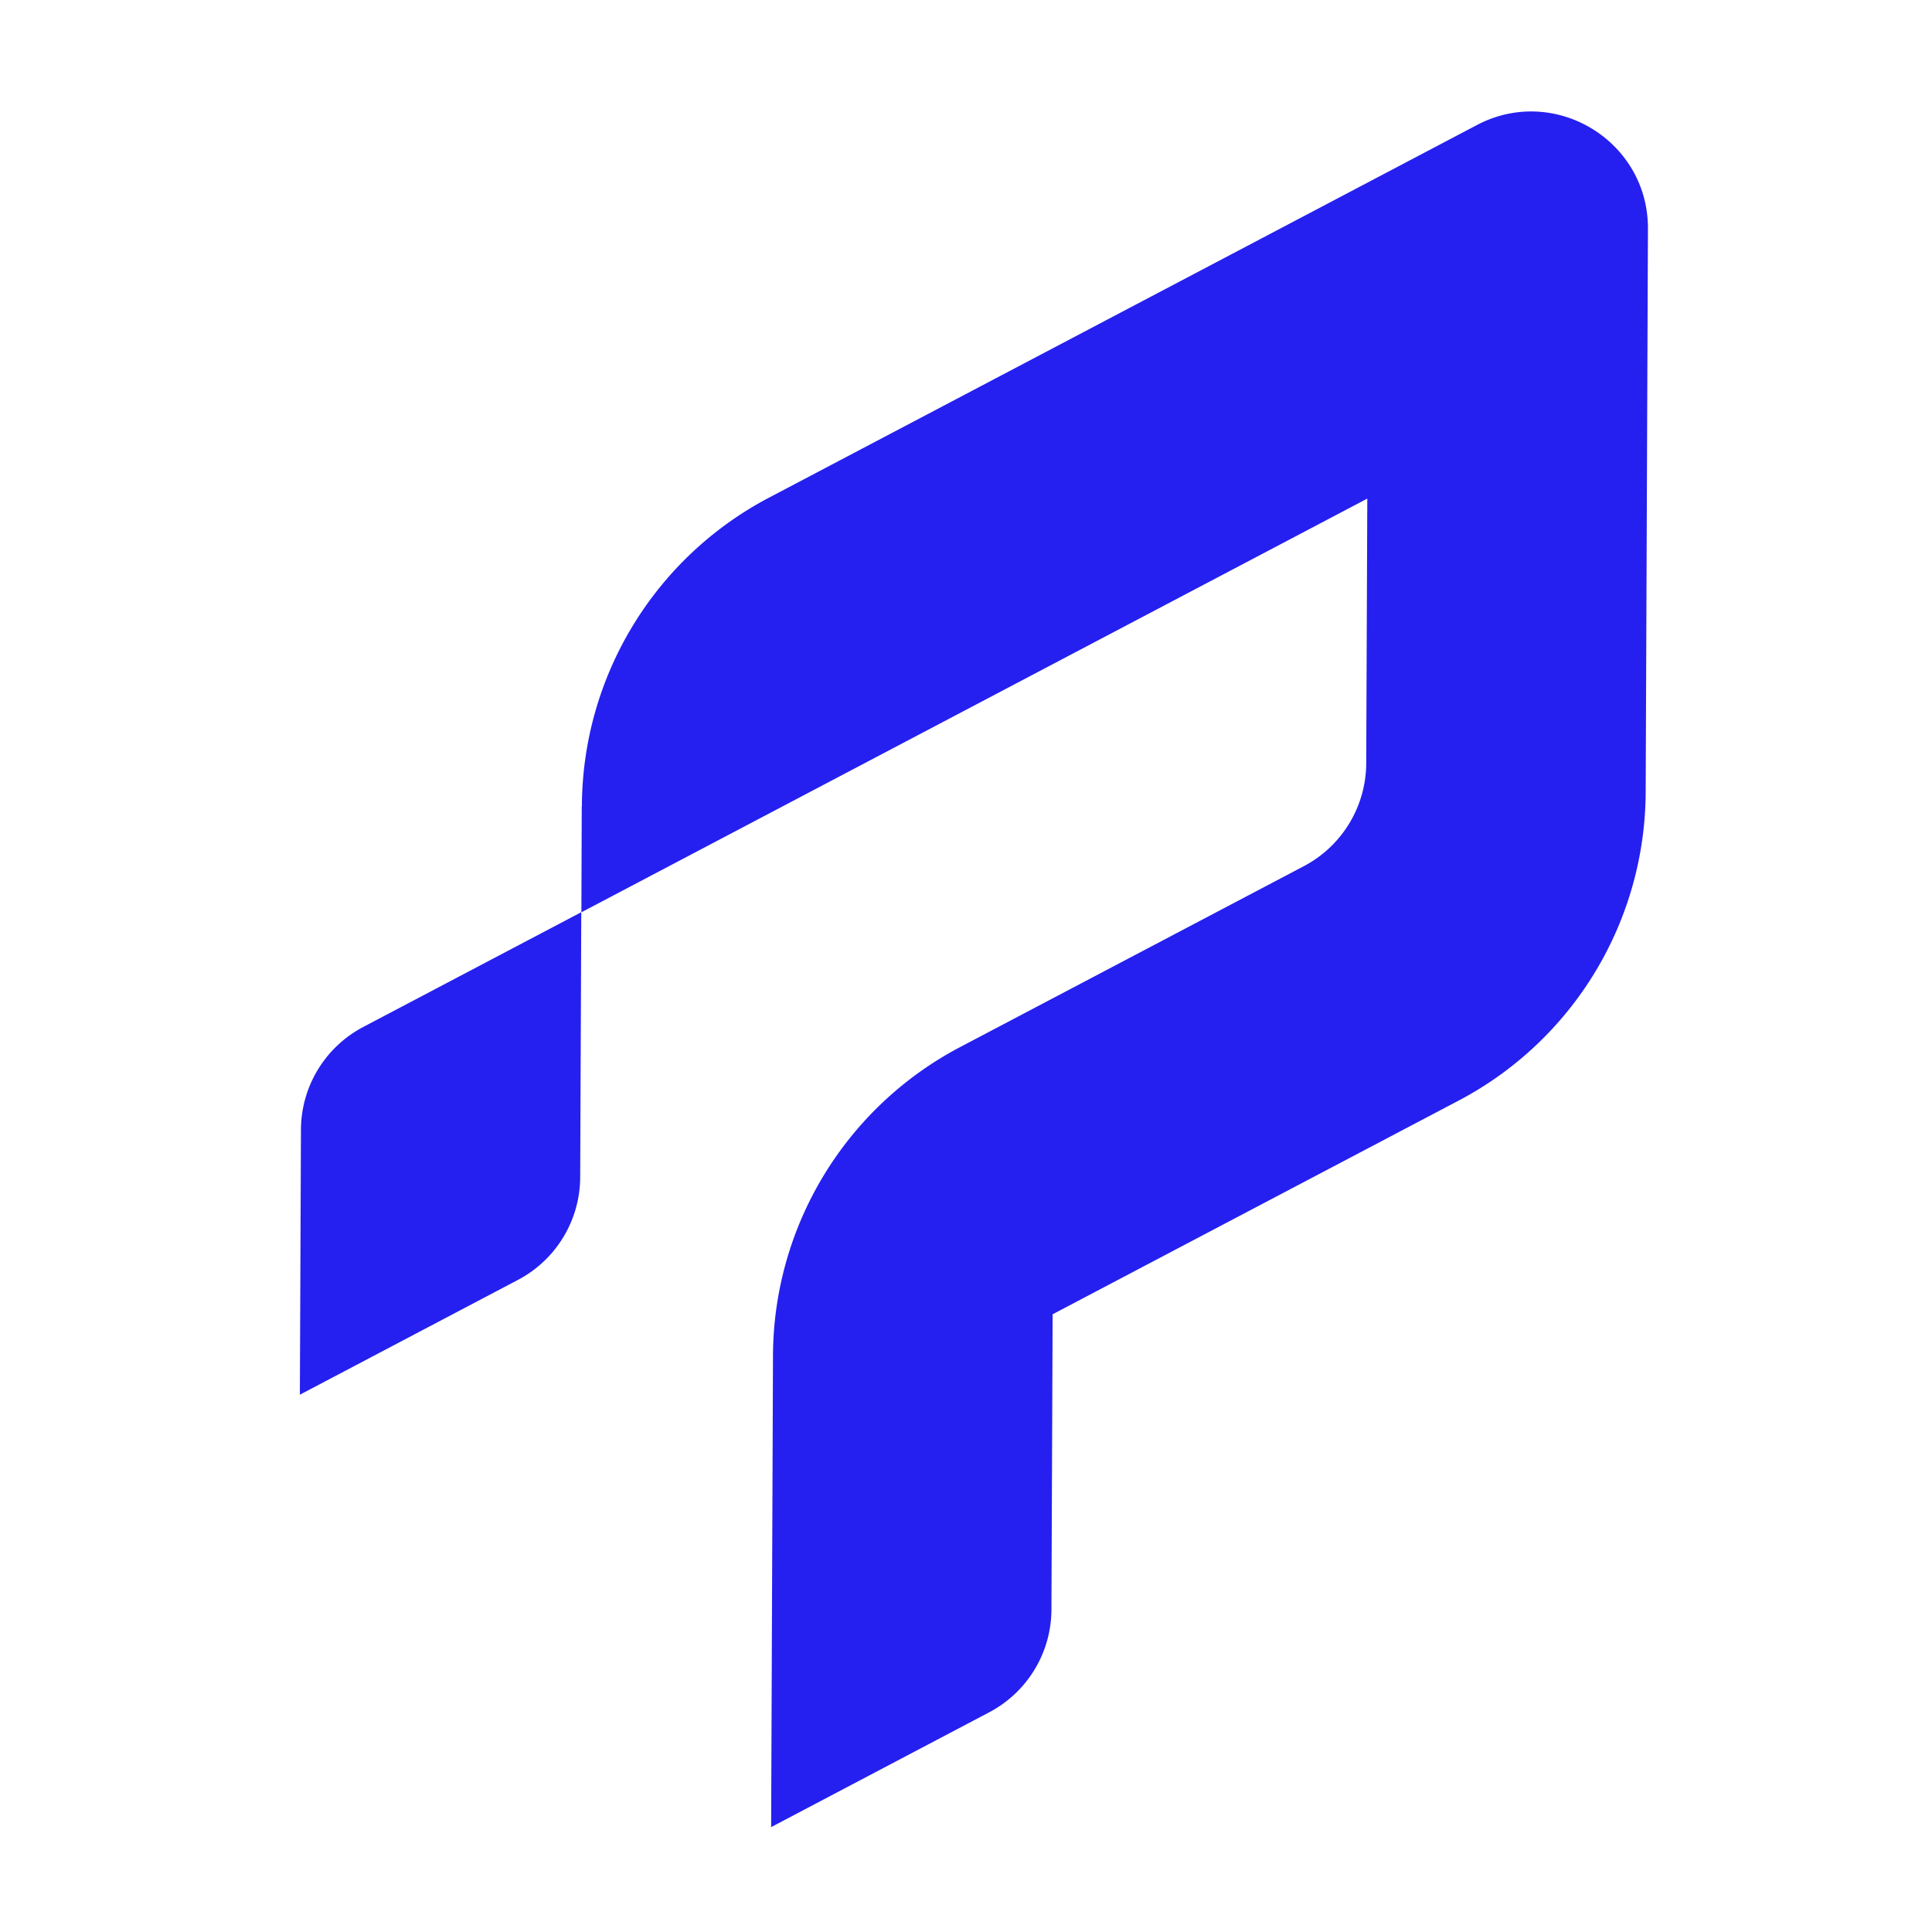
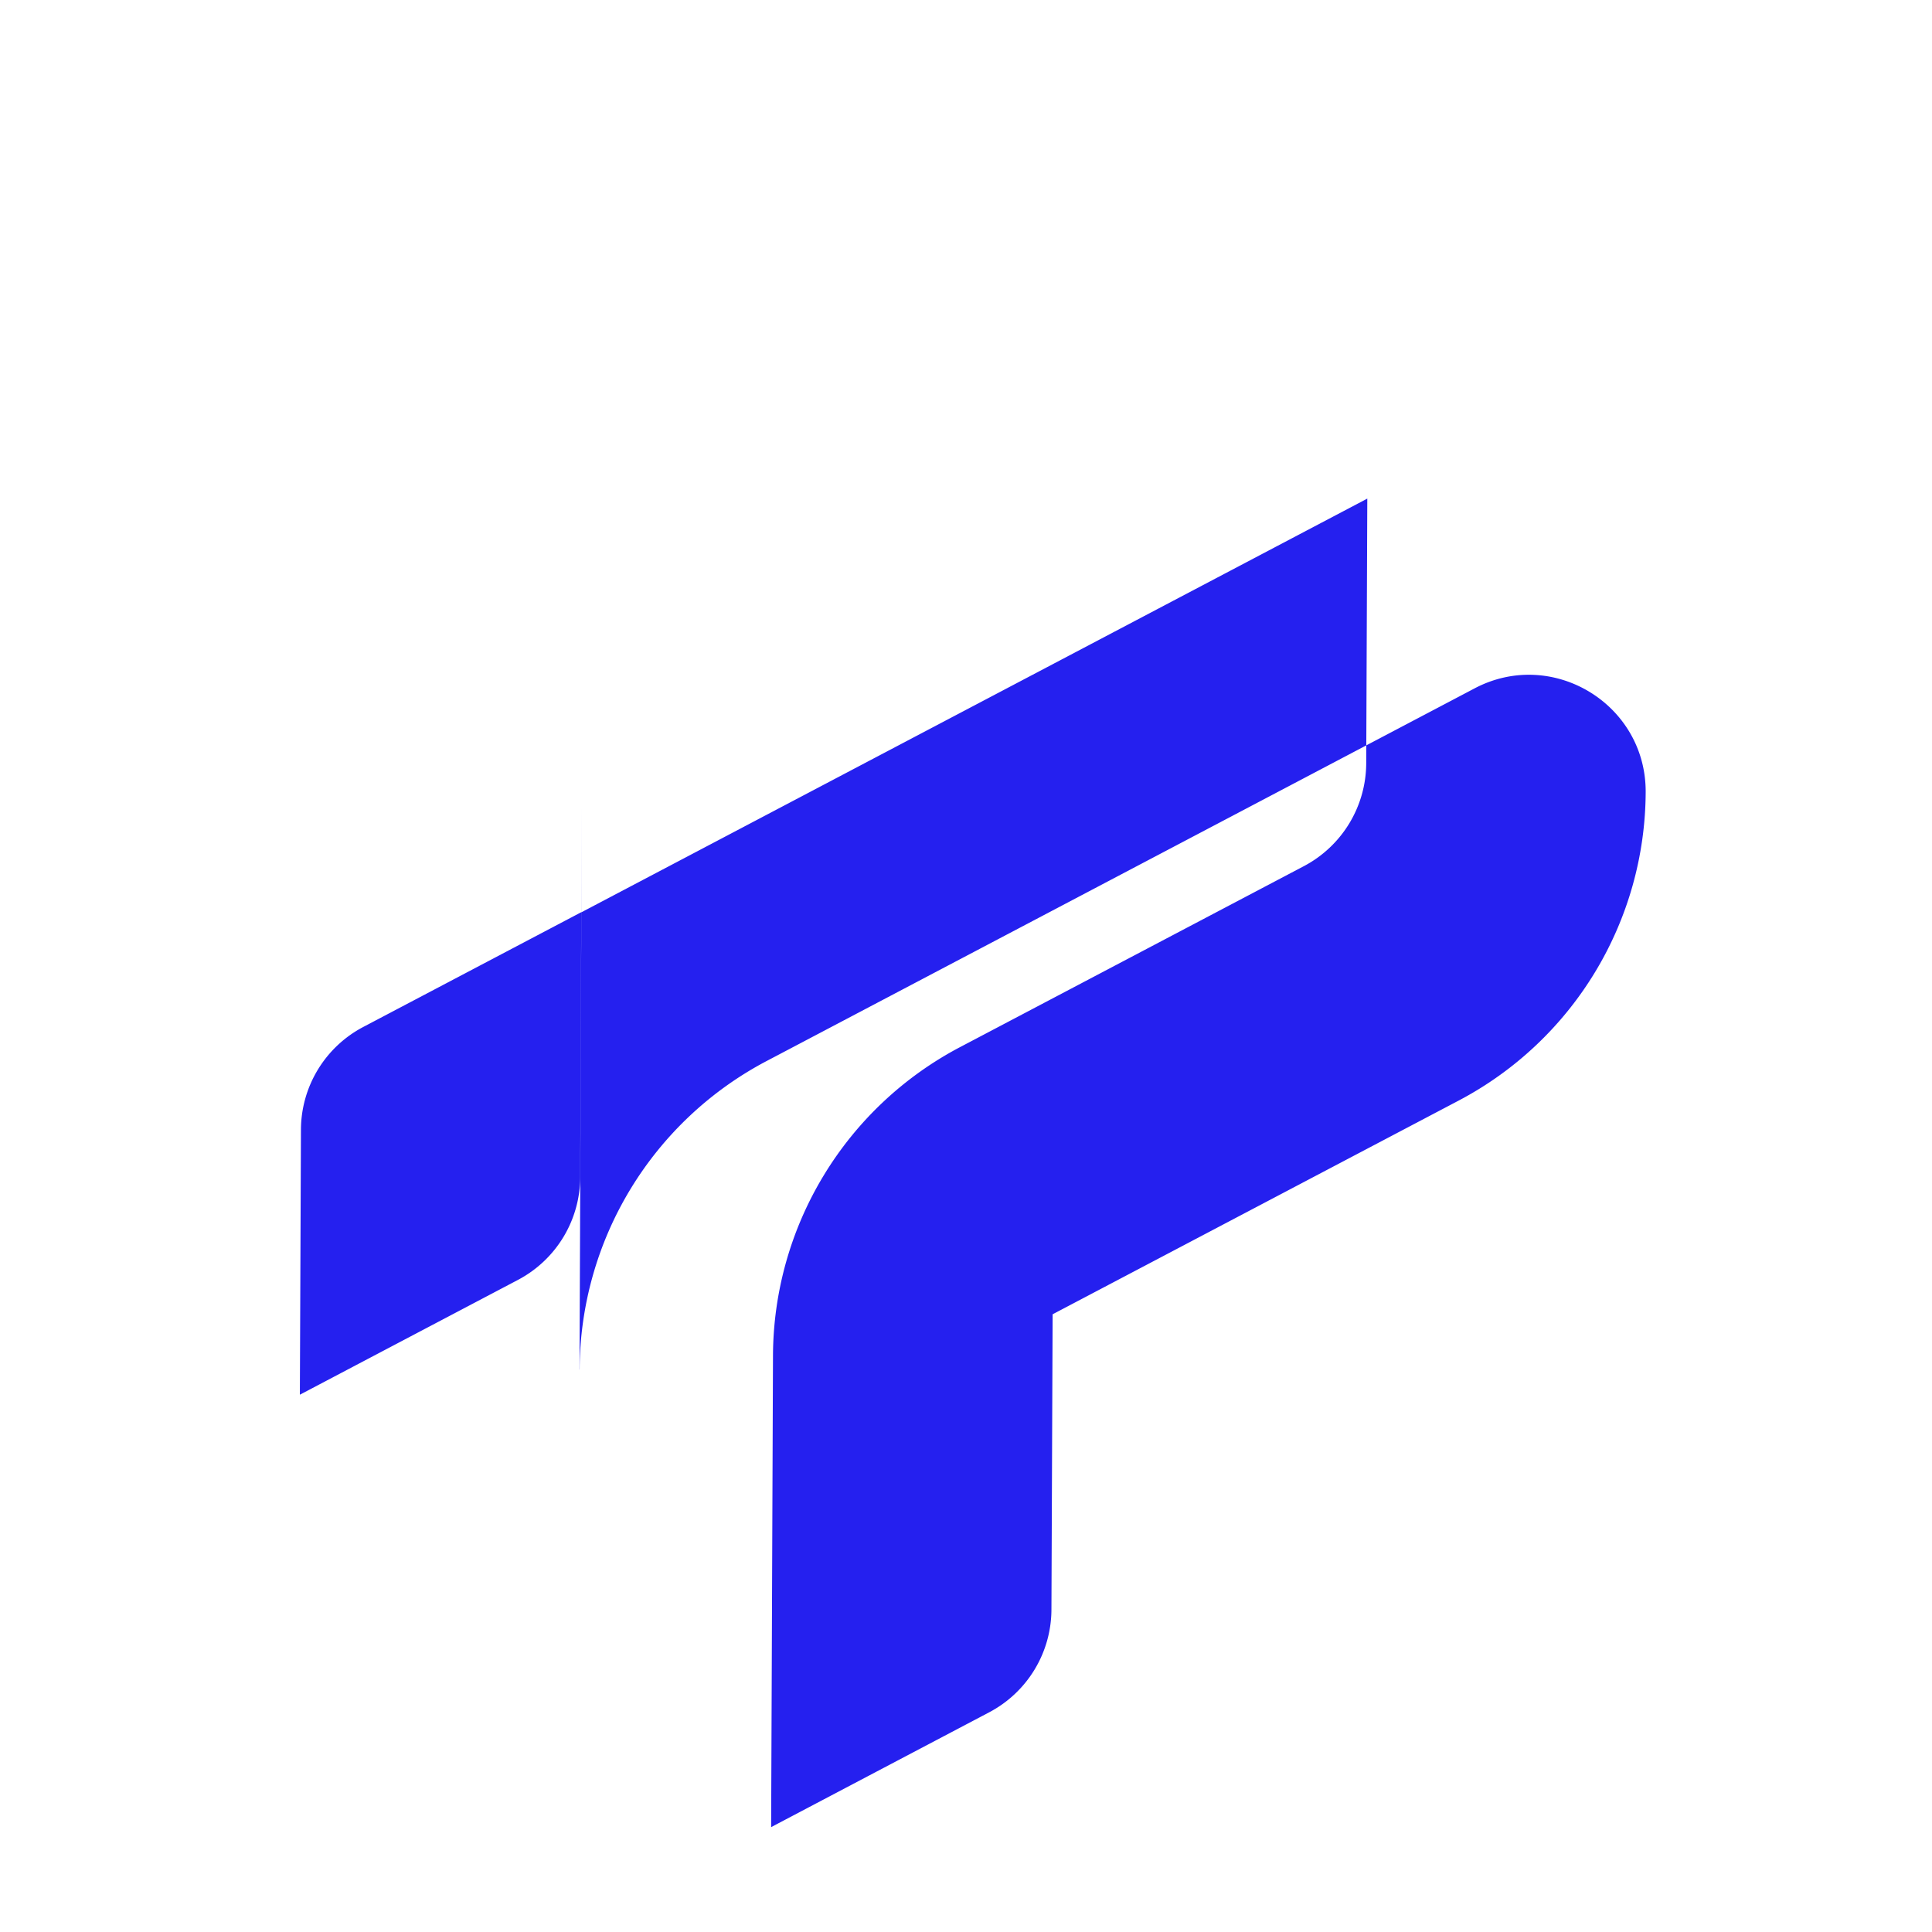
<svg xmlns="http://www.w3.org/2000/svg" width="104" height="104" fill="none">
-   <path fill="#2520EF" d="m31.316 43.398-.02 5.711L73.602 26.84l-.058 14.248a6.289 6.289 0 0 1-3.354 5.536l-18.513 9.744A18.847 18.847 0 0 0 41.61 72.974l-.1 25.38 11.736-6.179a6.273 6.273 0 0 0 3.353-5.537l.064-15.89L78.52 59.245A18.847 18.847 0 0 0 88.587 42.64l.122-30.323c.021-4.737-5.018-7.794-9.209-5.585l-38.11 20.06a18.847 18.847 0 0 0-10.067 16.606h-.006ZM16.2 60.819l-.058 14.258 11.736-6.178a6.273 6.273 0 0 0 3.354-5.537l.058-14.258-11.736 6.178a6.273 6.273 0 0 0-3.354 5.537Z" />
+   <path fill="#2520EF" d="m31.316 43.398-.02 5.711L73.602 26.84l-.058 14.248a6.289 6.289 0 0 1-3.354 5.536l-18.513 9.744A18.847 18.847 0 0 0 41.61 72.974l-.1 25.38 11.736-6.179a6.273 6.273 0 0 0 3.353-5.537l.064-15.89L78.52 59.245A18.847 18.847 0 0 0 88.587 42.64c.021-4.737-5.018-7.794-9.209-5.585l-38.11 20.06a18.847 18.847 0 0 0-10.067 16.606h-.006ZM16.2 60.819l-.058 14.258 11.736-6.178a6.273 6.273 0 0 0 3.354-5.537l.058-14.258-11.736 6.178a6.273 6.273 0 0 0-3.354 5.537Z" />
</svg>